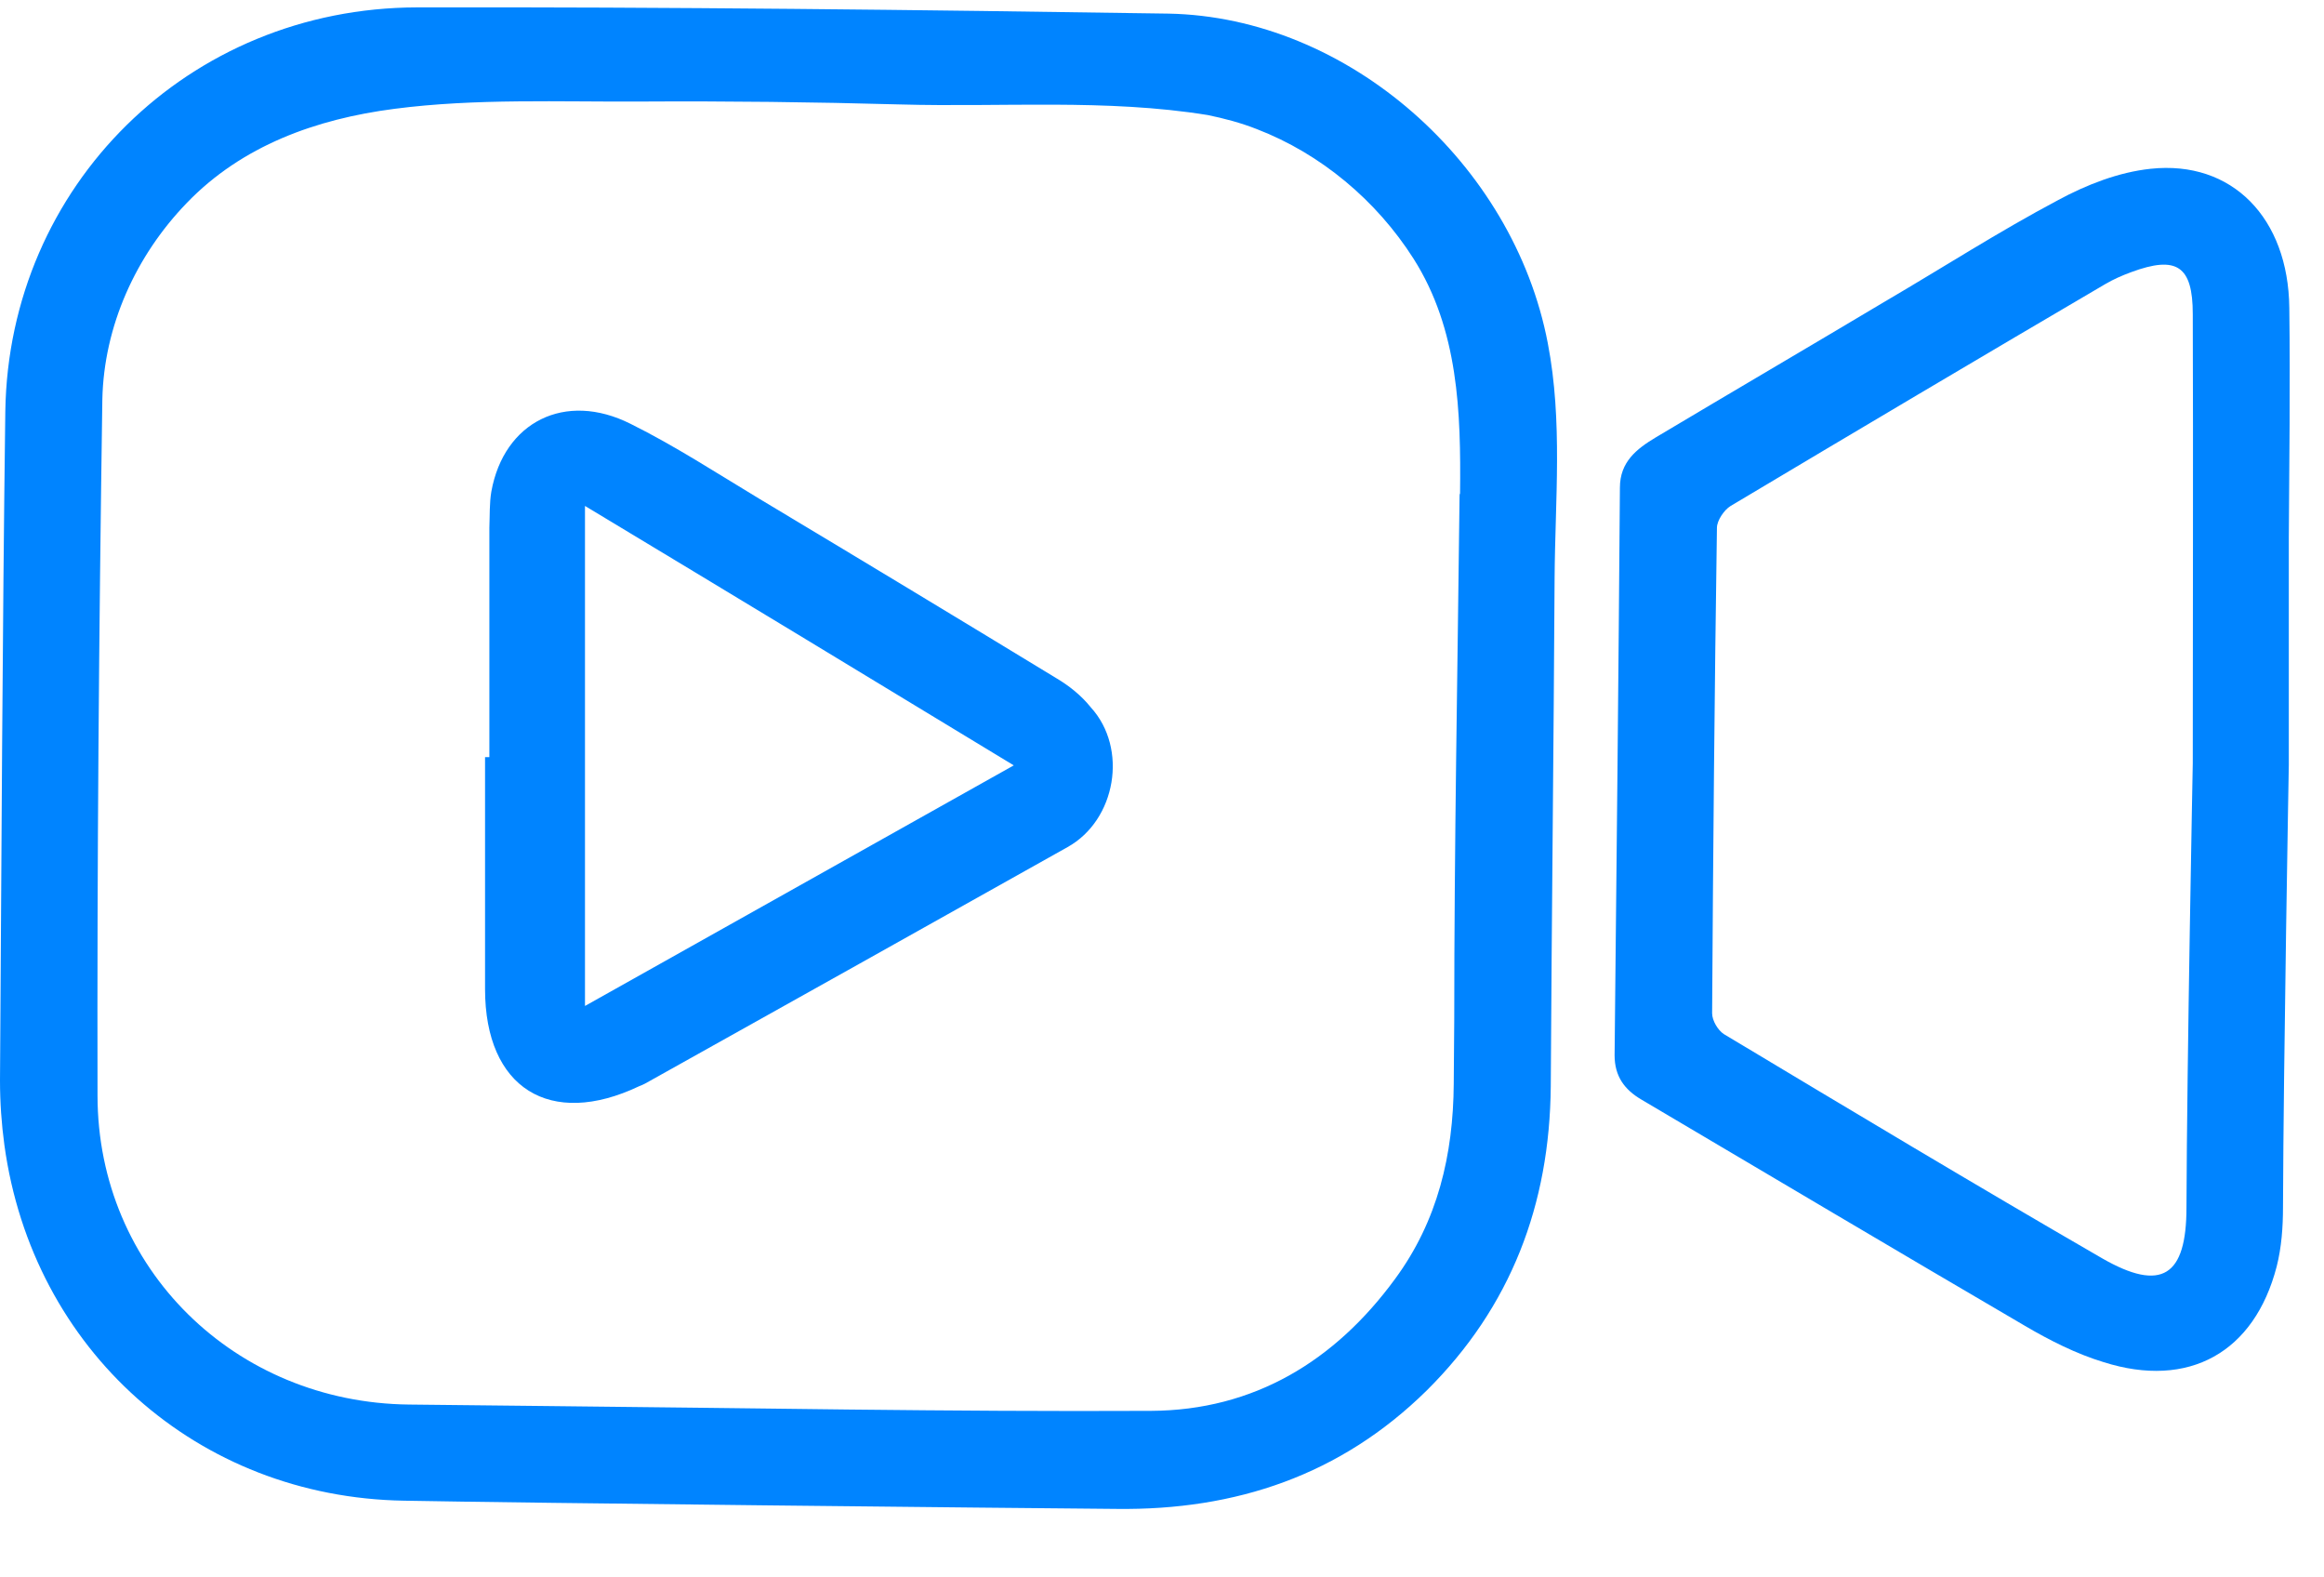
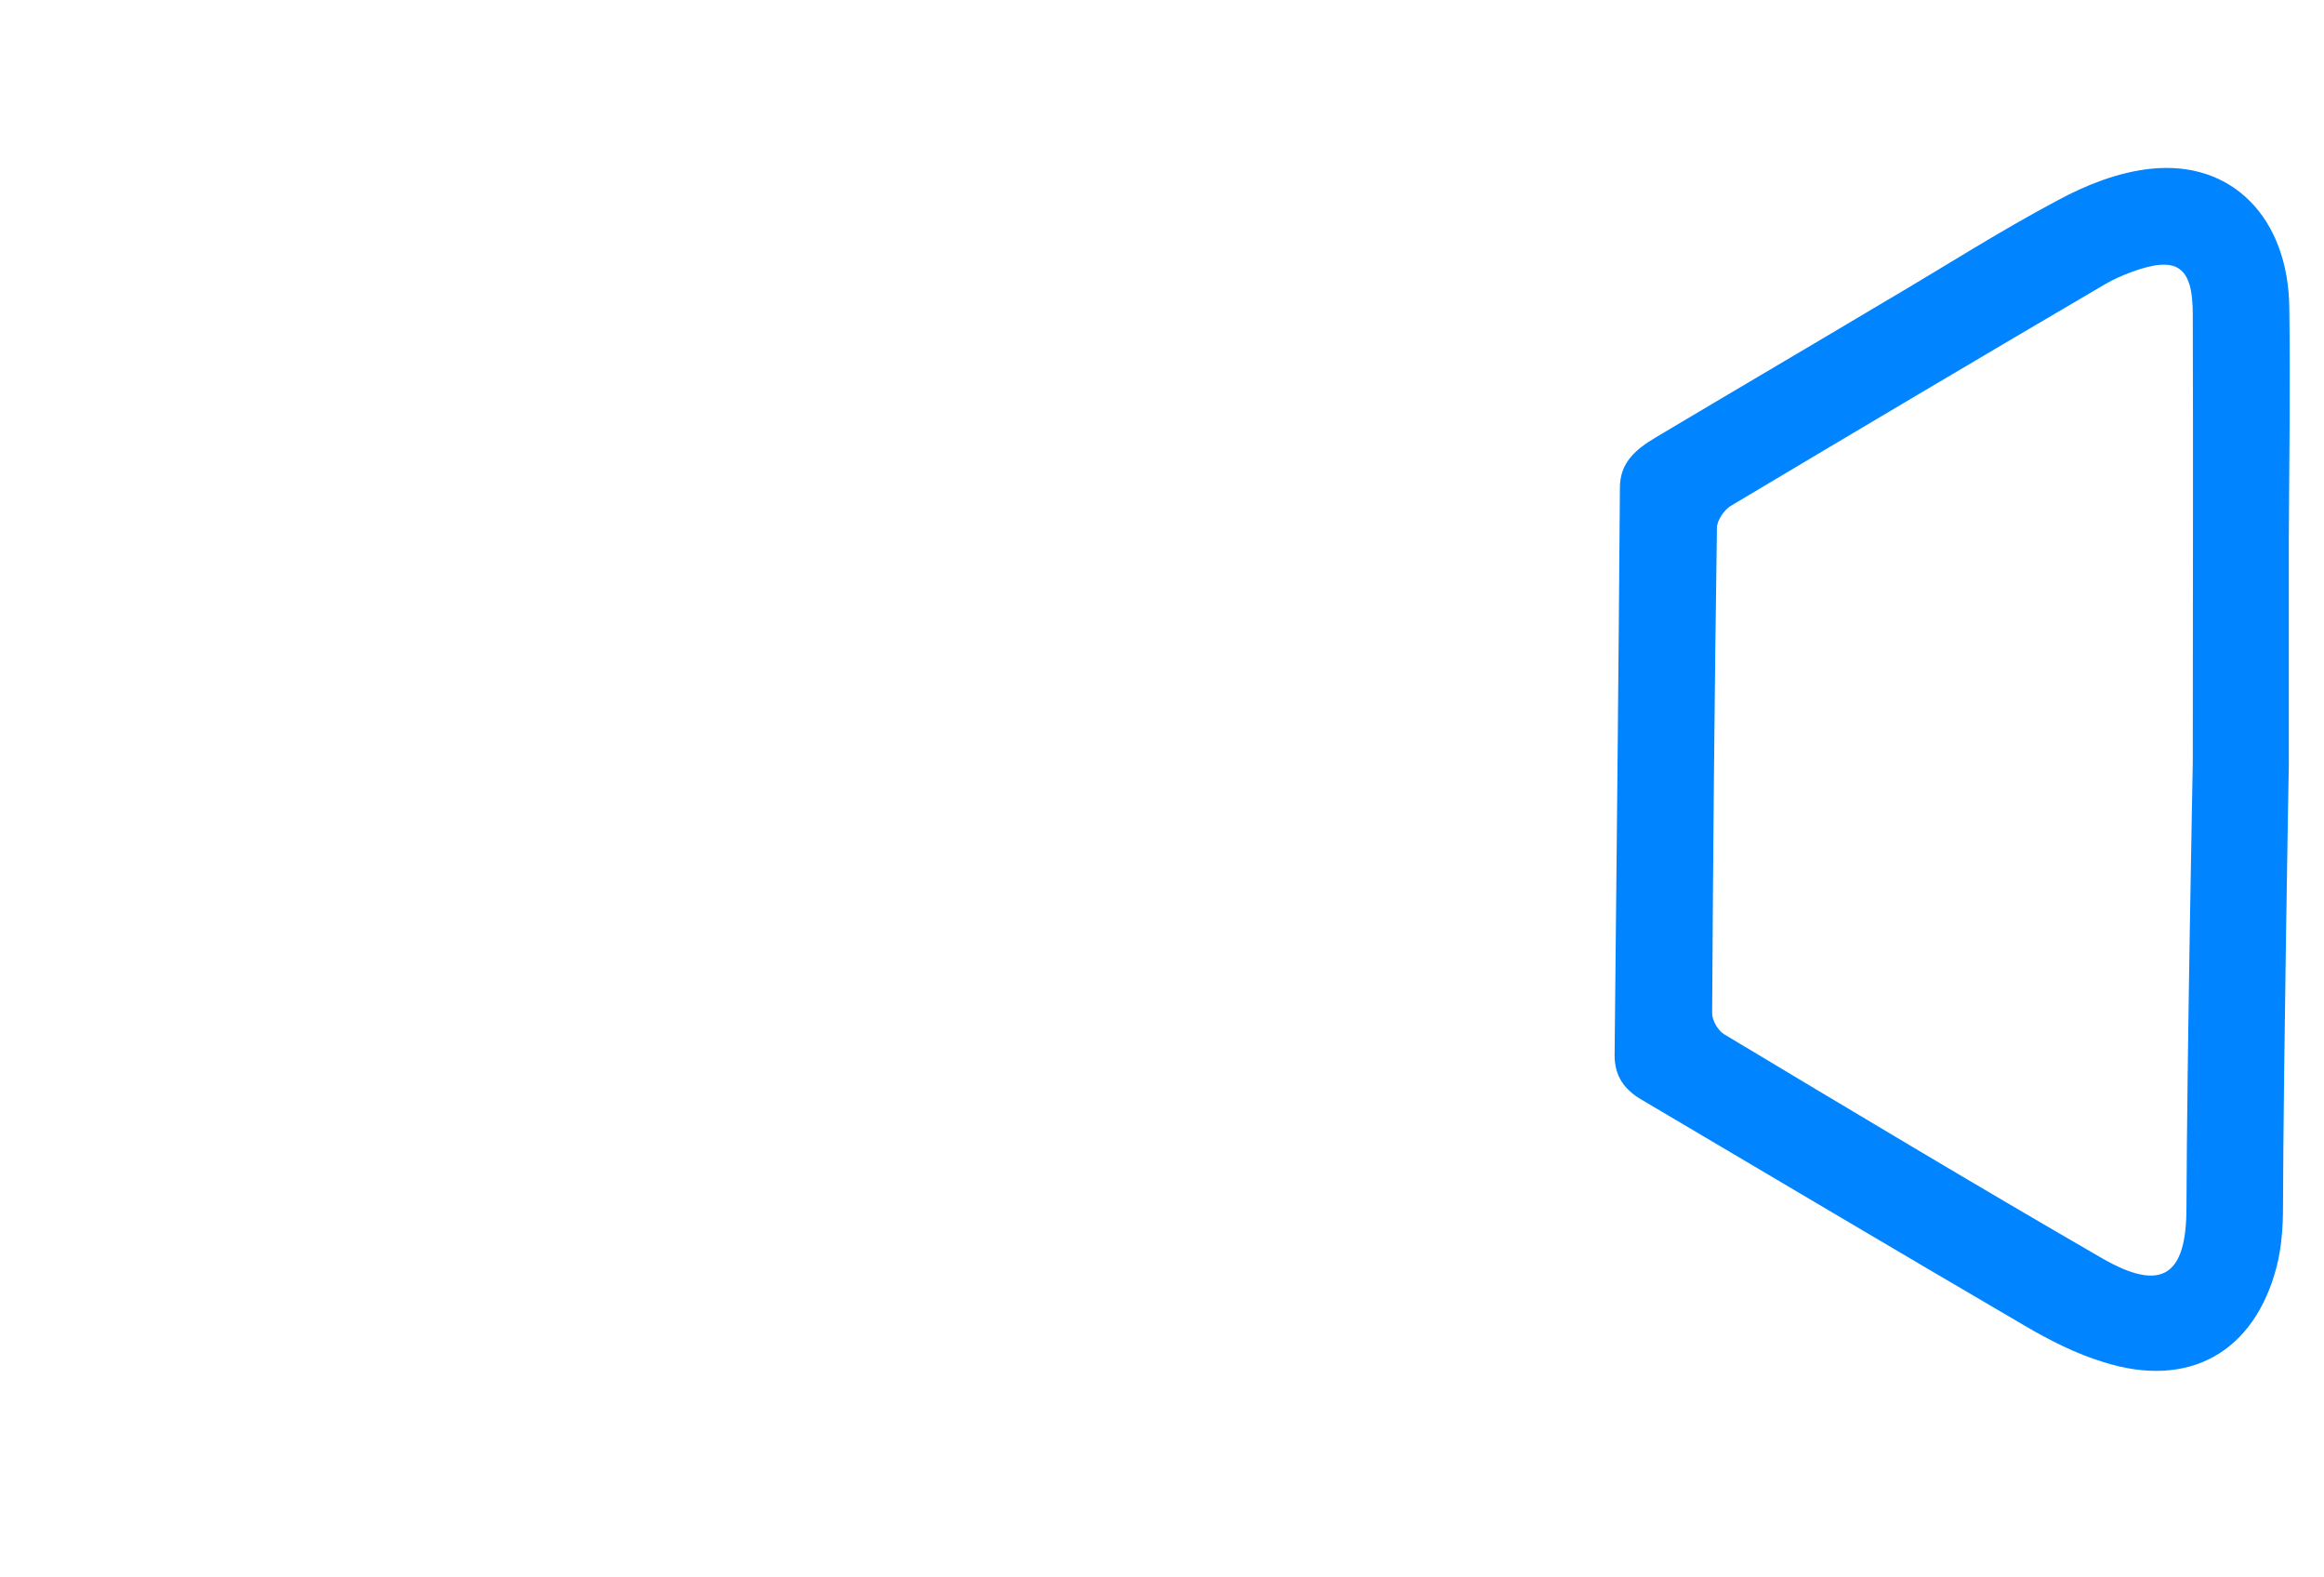
<svg xmlns="http://www.w3.org/2000/svg" width="28" height="19" viewBox="0 0 28 19" fill="none">
-   <path d="M14.078 0.164C11.063 0.118 8.041 0.083 5.026 0.089C2.268 0.094 0.105 2.242 0.064 4.954C0.029 7.642 0.018 10.325 0 13.013C0 13.275 0.018 13.537 0.053 13.793C0.392 16.261 2.379 18.036 4.868 18.076C6.388 18.105 12.109 18.164 13.453 18.175C14.891 18.193 16.153 17.768 17.188 16.75C18.204 15.743 18.672 14.509 18.684 13.083C18.695 11.046 18.719 9.01 18.73 6.973C18.736 6.024 18.83 5.076 18.648 4.133C18.234 1.968 16.241 0.205 14.078 0.164ZM17.585 5.984C17.561 8.084 17.521 10.185 17.521 12.286C17.521 12.542 17.515 12.798 17.515 13.054C17.509 13.91 17.322 14.707 16.808 15.405C16.083 16.395 15.107 16.988 13.868 16.994C11.443 17.006 9.017 16.959 6.592 16.936C6.037 16.93 5.482 16.924 4.927 16.918C2.834 16.895 1.175 15.283 1.175 13.194C1.169 10.4 1.192 7.607 1.233 4.814C1.251 3.929 1.636 3.08 2.25 2.445C2.916 1.753 3.81 1.433 4.751 1.311C5.733 1.183 6.744 1.229 7.732 1.223C8.766 1.217 9.806 1.229 10.841 1.258C12.074 1.293 13.33 1.188 14.552 1.386C14.751 1.427 14.949 1.479 15.142 1.555C15.914 1.852 16.585 2.416 17.03 3.115C17.573 3.97 17.602 4.965 17.591 5.943C17.585 5.954 17.585 5.966 17.585 5.984Z" fill="#0084FF" />
  <path d="M27.582 3.709C27.571 2.626 26.893 1.928 25.911 2.033C25.525 2.074 25.139 2.225 24.795 2.411C24.082 2.789 23.404 3.226 22.708 3.633C21.791 4.18 20.867 4.721 19.95 5.268C19.716 5.408 19.517 5.565 19.517 5.874C19.5 8.155 19.477 10.43 19.453 12.711C19.453 12.962 19.57 13.125 19.78 13.247C21.317 14.155 22.854 15.068 24.397 15.97C24.695 16.145 25.017 16.308 25.344 16.407C26.372 16.733 27.162 16.29 27.43 15.255C27.489 15.022 27.506 14.777 27.506 14.539C27.512 12.764 27.576 9.214 27.576 9.214C27.576 8.3 27.576 7.393 27.576 6.479C27.582 5.554 27.594 4.634 27.582 3.709ZM26.419 9.191C26.419 9.191 26.349 12.758 26.343 14.545C26.343 15.371 26.045 15.569 25.326 15.156C23.795 14.271 22.282 13.363 20.768 12.455C20.698 12.409 20.628 12.293 20.628 12.205C20.64 10.256 20.657 8.306 20.686 6.357C20.686 6.269 20.774 6.141 20.85 6.095C22.352 5.199 23.854 4.308 25.361 3.424C25.461 3.365 25.566 3.319 25.677 3.278C26.226 3.075 26.419 3.203 26.419 3.784C26.425 5.583 26.419 7.387 26.419 9.191Z" fill="#0084FF" />
-   <path d="M12.722 8.166C11.536 7.444 10.35 6.728 9.157 6.013C8.643 5.704 8.135 5.372 7.597 5.105C6.808 4.709 6.072 5.082 5.92 5.92C5.896 6.059 5.902 6.21 5.896 6.356C5.896 7.275 5.896 8.195 5.896 9.12H5.844C5.844 10.051 5.844 10.982 5.844 11.914C5.844 13.107 6.627 13.595 7.702 13.083C7.749 13.066 7.79 13.043 7.831 13.019C9.508 12.082 11.185 11.145 12.863 10.203C13.447 9.877 13.593 9.015 13.143 8.521C13.026 8.375 12.88 8.259 12.722 8.166ZM7.048 12.117V6.094C8.807 7.153 10.49 8.172 12.214 9.219C10.472 10.197 8.772 11.151 7.048 12.117Z" fill="#0084FF" />
</svg>